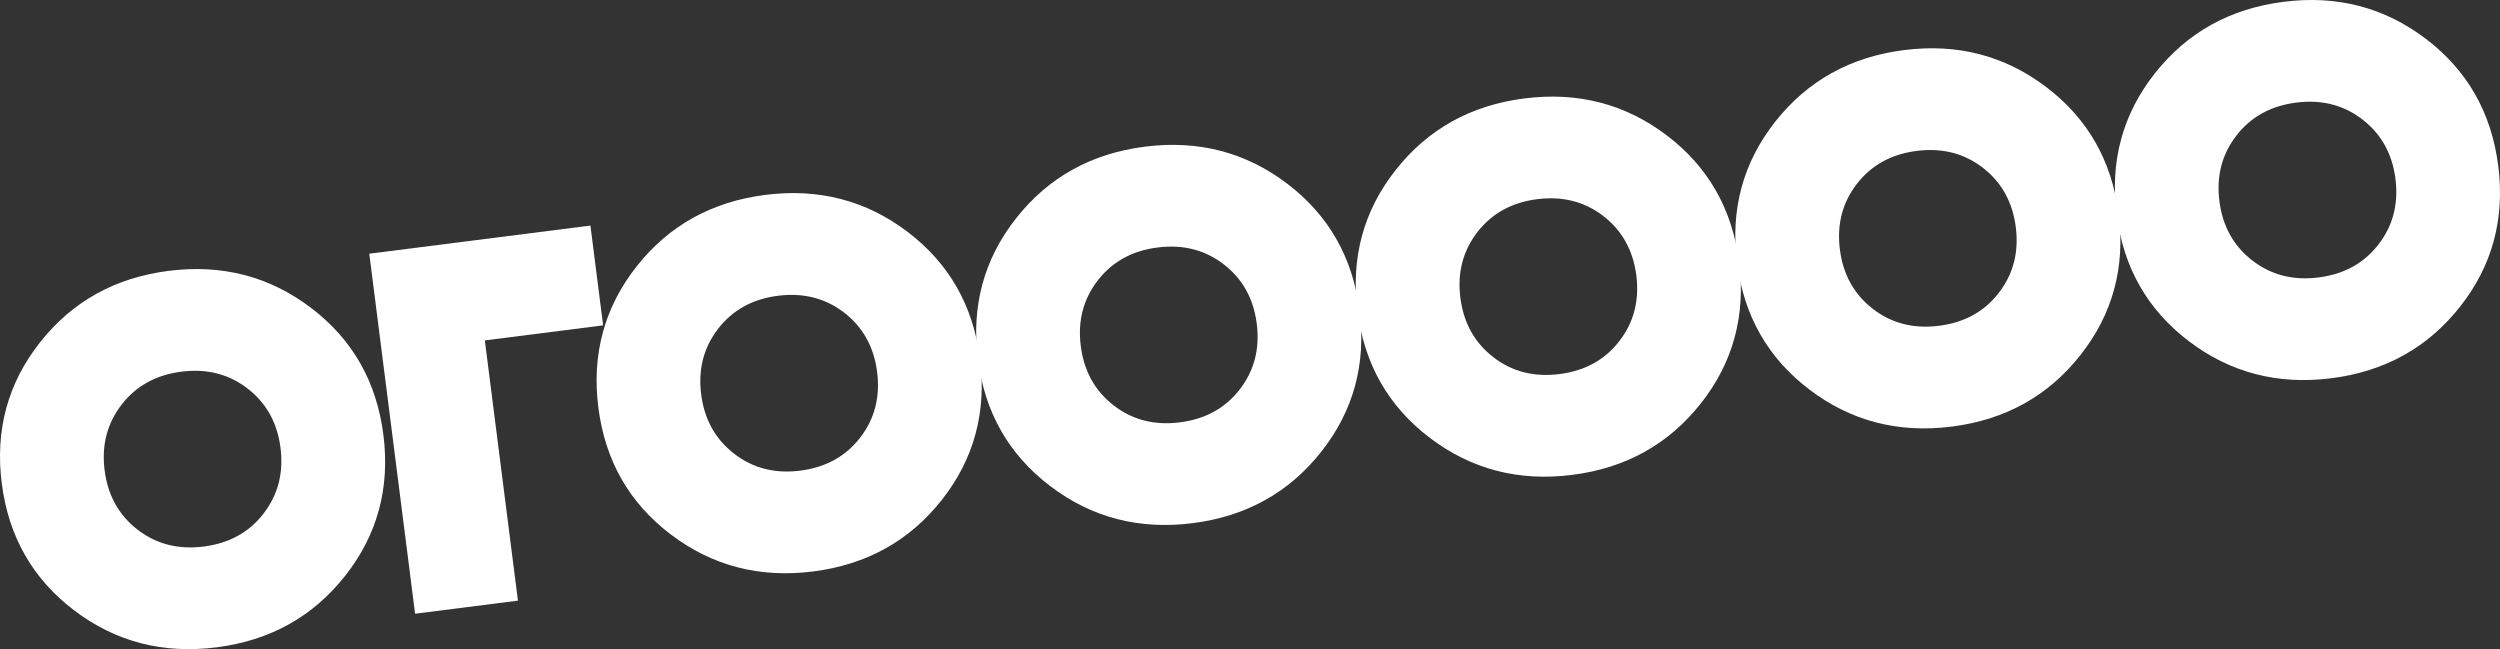
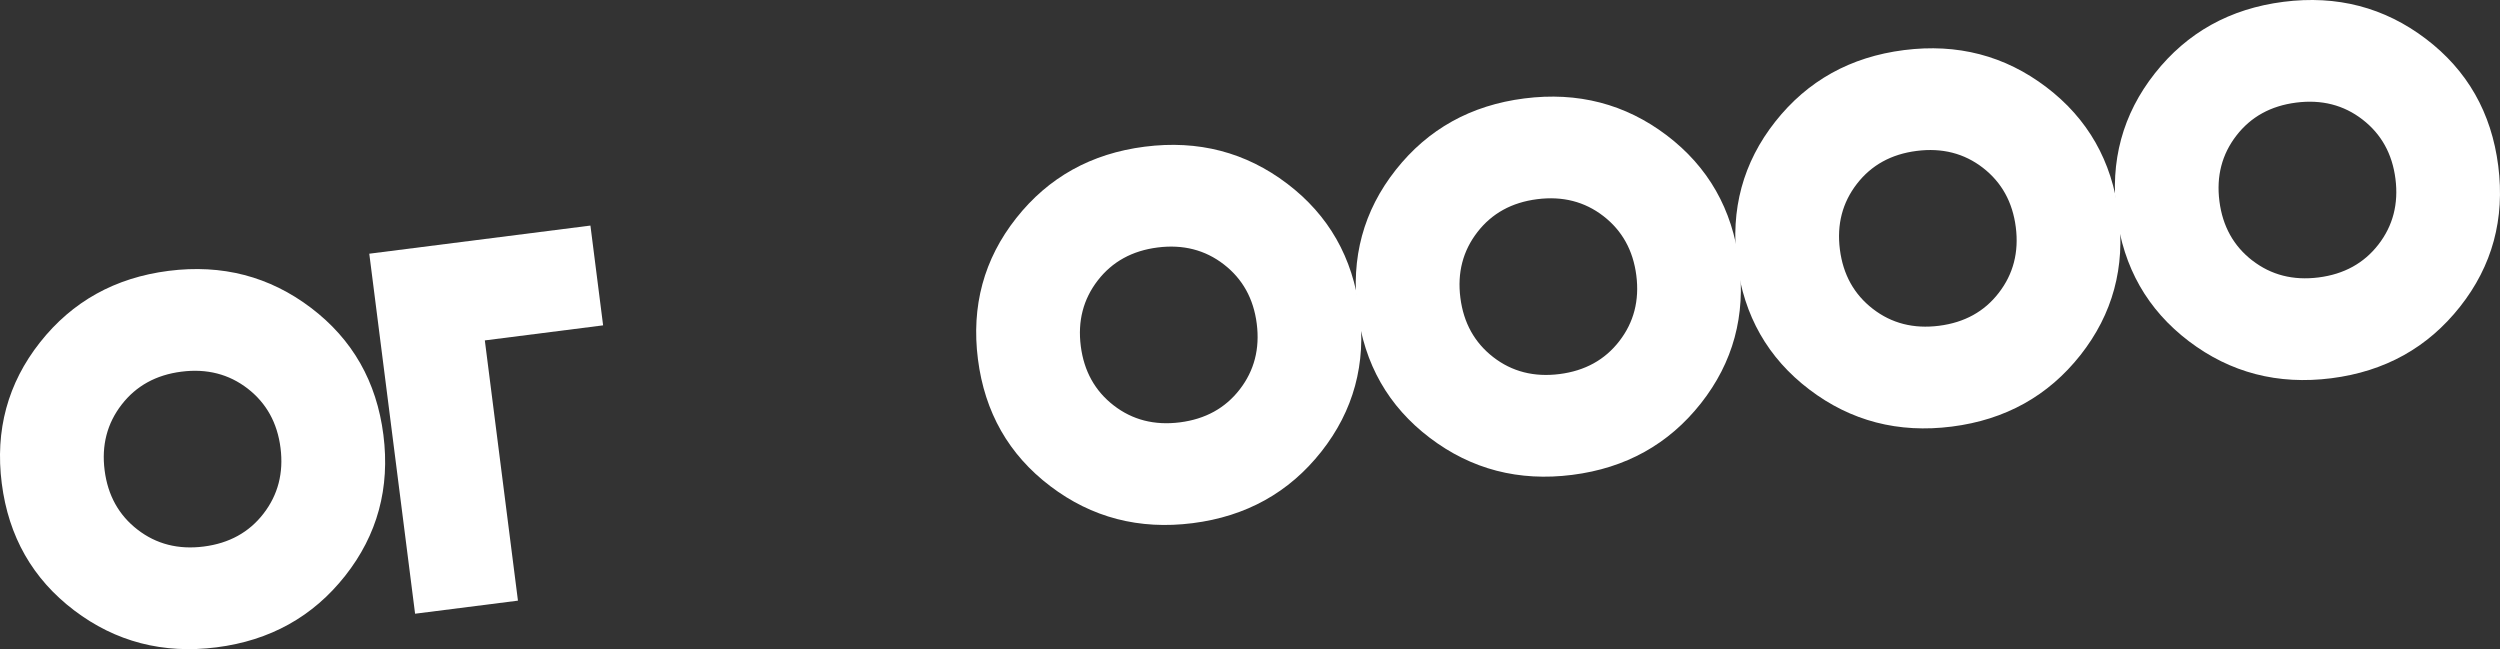
<svg xmlns="http://www.w3.org/2000/svg" viewBox="0 0 1736.04 450.79">
  <rect x="0" y="0" width="1736.04" height="450.79" fill="#333333" stroke="none" />
  <defs>
    <style>.cls-1{fill:#fff;}</style>
  </defs>
  <g id="Layer_2" data-name="Layer 2">
    <g id="Layer_1-2" data-name="Layer 1">
      <path class="cls-1" d="M239.67,399.87q-33.6,42.57-89.32,49.65t-98.9-25.7Q8.27,391,1.22,335.66t26.56-97.92q33.6-42.56,89.31-49.65T216,213.8q43.19,32.79,50.23,88.15T239.67,399.87ZM95.49,367.77q19.53,15.12,46,11.75T183,356.64q15.1-19.53,11.8-45.6T172,269.85Q152.44,254.73,126,258.09T84.45,281q-15.12,19.53-11.8,45.6T95.49,367.77Z" />
      <path class="cls-1" d="M410,156.64l8.81,69.29-82.14,10.45,23,180.72-71.43,9.08-31.81-250Z" />
-       <path class="cls-1" d="M654,347.17q-33.6,42.57-89.31,49.65t-98.91-25.71Q422.55,338.32,415.51,283T442.07,185q33.6-42.57,89.32-49.66t98.9,25.71q43.19,32.81,50.23,88.16T654,347.17ZM509.79,315.06q19.51,15.13,45.95,11.76t41.55-22.89q15.12-19.51,11.8-45.6t-22.84-41.19q-19.53-15.1-46-11.75t-41.54,22.88q-15.13,19.54-11.81,45.6T509.79,315.06Z" />
      <path class="cls-1" d="M917.54,313.64q-33.6,42.57-89.32,49.65t-98.9-25.71q-43.19-32.79-50.23-88.15t26.56-97.92q33.58-42.57,89.31-49.66t98.91,25.71q43.18,32.81,50.23,88.15T917.54,313.64ZM773.36,281.53q19.53,15.12,46,11.76t41.55-22.89q15.11-19.53,11.8-45.6t-22.85-41.19q-19.53-15.12-46-11.75t-41.55,22.88q-15.12,19.53-11.8,45.6T773.36,281.53Z" />
      <path class="cls-1" d="M1181.12,280.11q-33.61,42.57-89.32,49.65t-98.9-25.71q-43.2-32.79-50.23-88.15T969.22,118q33.6-42.56,89.32-49.65T1157.44,94q43.18,32.81,50.23,88.15T1181.12,280.11ZM1036.94,248q19.51,15.12,46,11.76t41.55-22.89q15.12-19.53,11.8-45.6t-22.84-41.19q-19.53-15.12-46-11.76t-41.54,22.89q-15.12,19.53-11.8,45.6T1036.94,248Z" />
      <path class="cls-1" d="M1444.69,246.58q-33.6,42.57-89.32,49.65t-98.9-25.71q-43.18-32.79-50.23-88.16t26.56-97.92q33.6-42.55,89.32-49.65T1421,60.5q43.18,32.81,50.23,88.15T1444.69,246.58Zm-144.17-32.11q19.51,15.12,46,11.75T1388,203.34q15.12-19.53,11.8-45.6T1377,116.55q-19.53-15.12-46-11.76t-41.55,22.89q-15.12,19.53-11.8,45.6T1300.52,214.47Z" />
      <path class="cls-1" d="M1708.27,213q-33.6,42.57-89.32,49.66T1520.05,237q-43.2-32.79-50.23-88.16t26.56-97.92Q1530,8.36,1585.69,1.26T1684.6,27q43.17,32.81,50.22,88.15T1708.27,213Zm-144.18-32.1q19.53,15.12,46,11.75t41.55-22.88q15.12-19.53,11.8-45.6T1640.55,83q-19.53-15.12-46-11.76t-41.55,22.89q-15.12,19.53-11.8,45.6T1564.09,180.94Z" />
    </g>
  </g>
</svg>